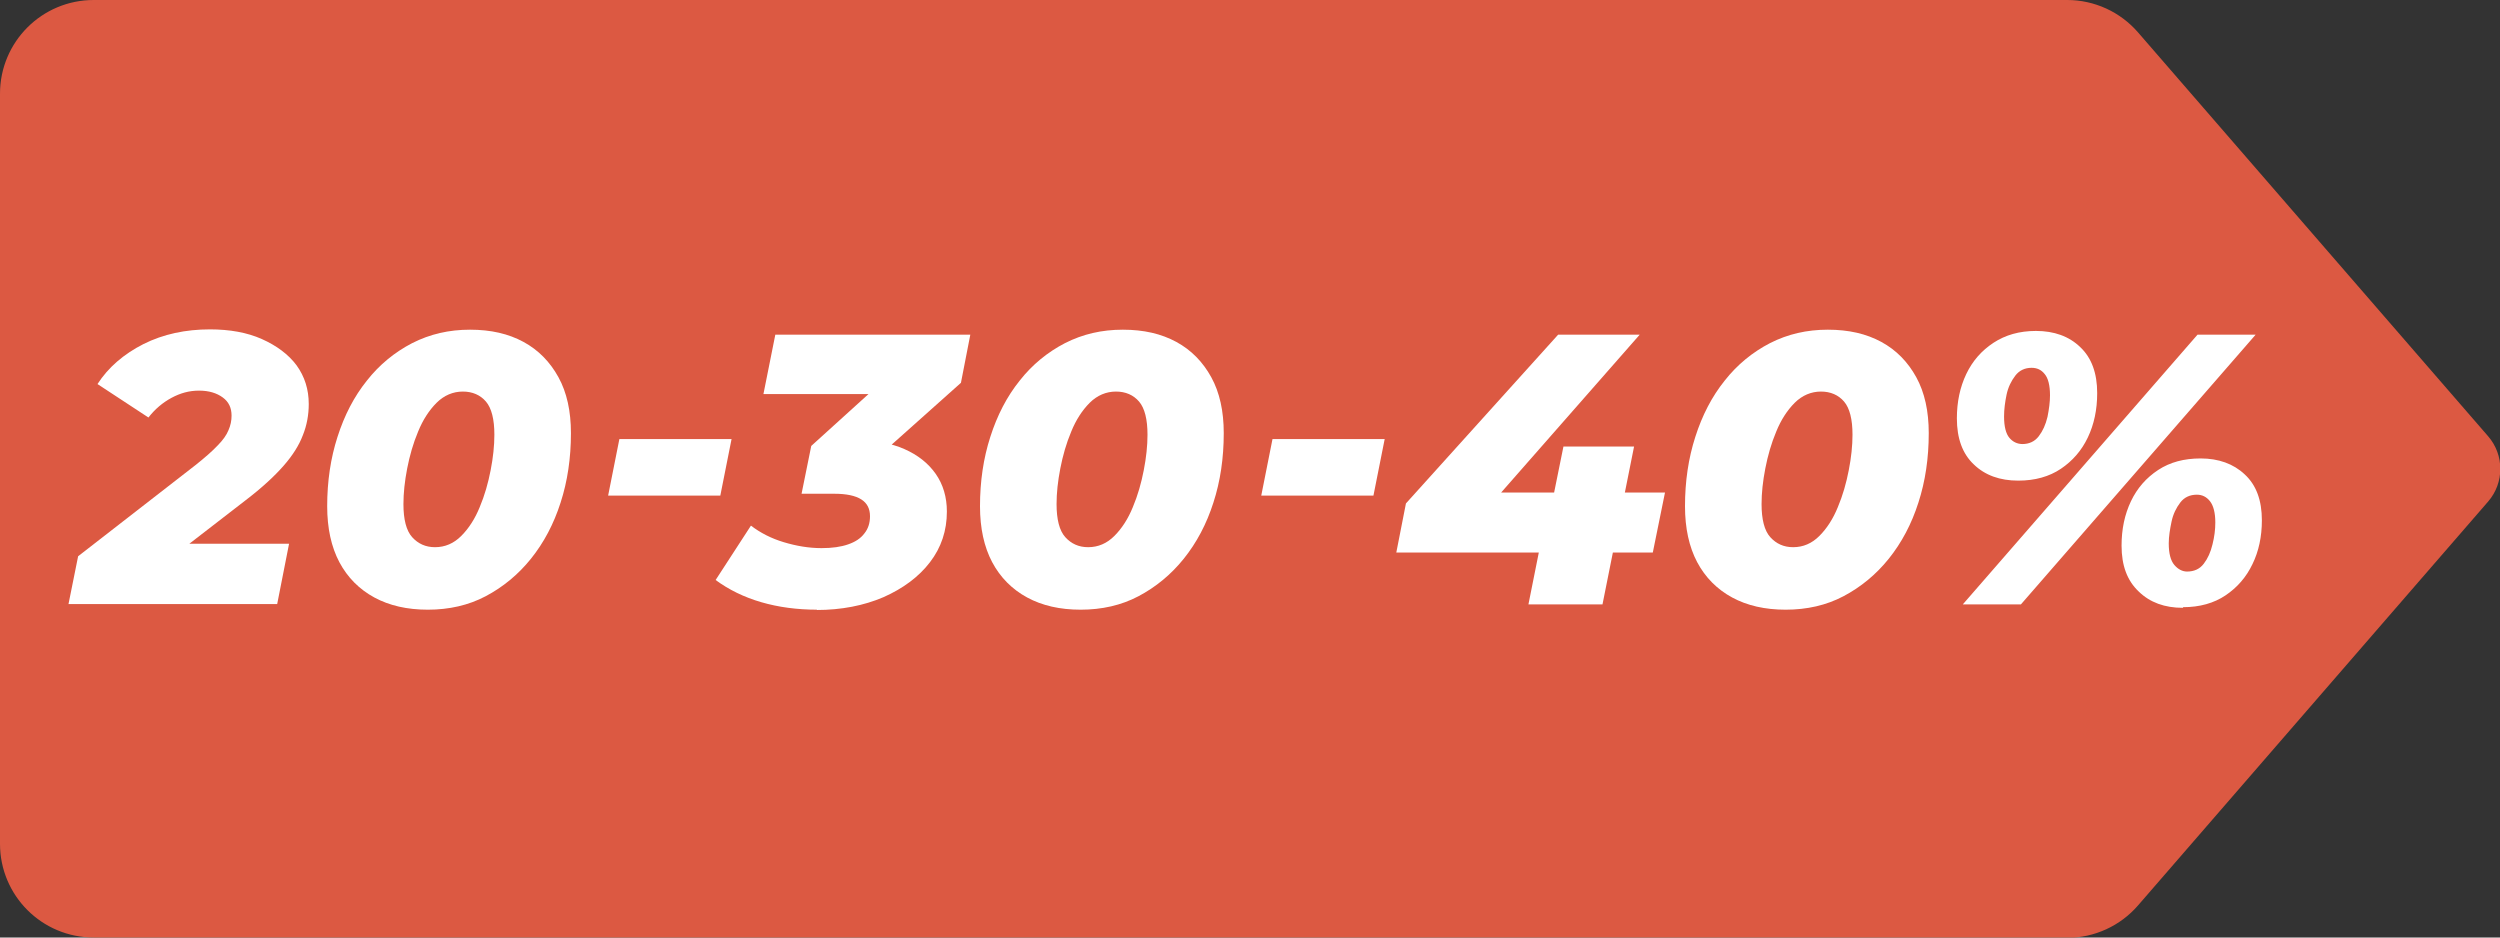
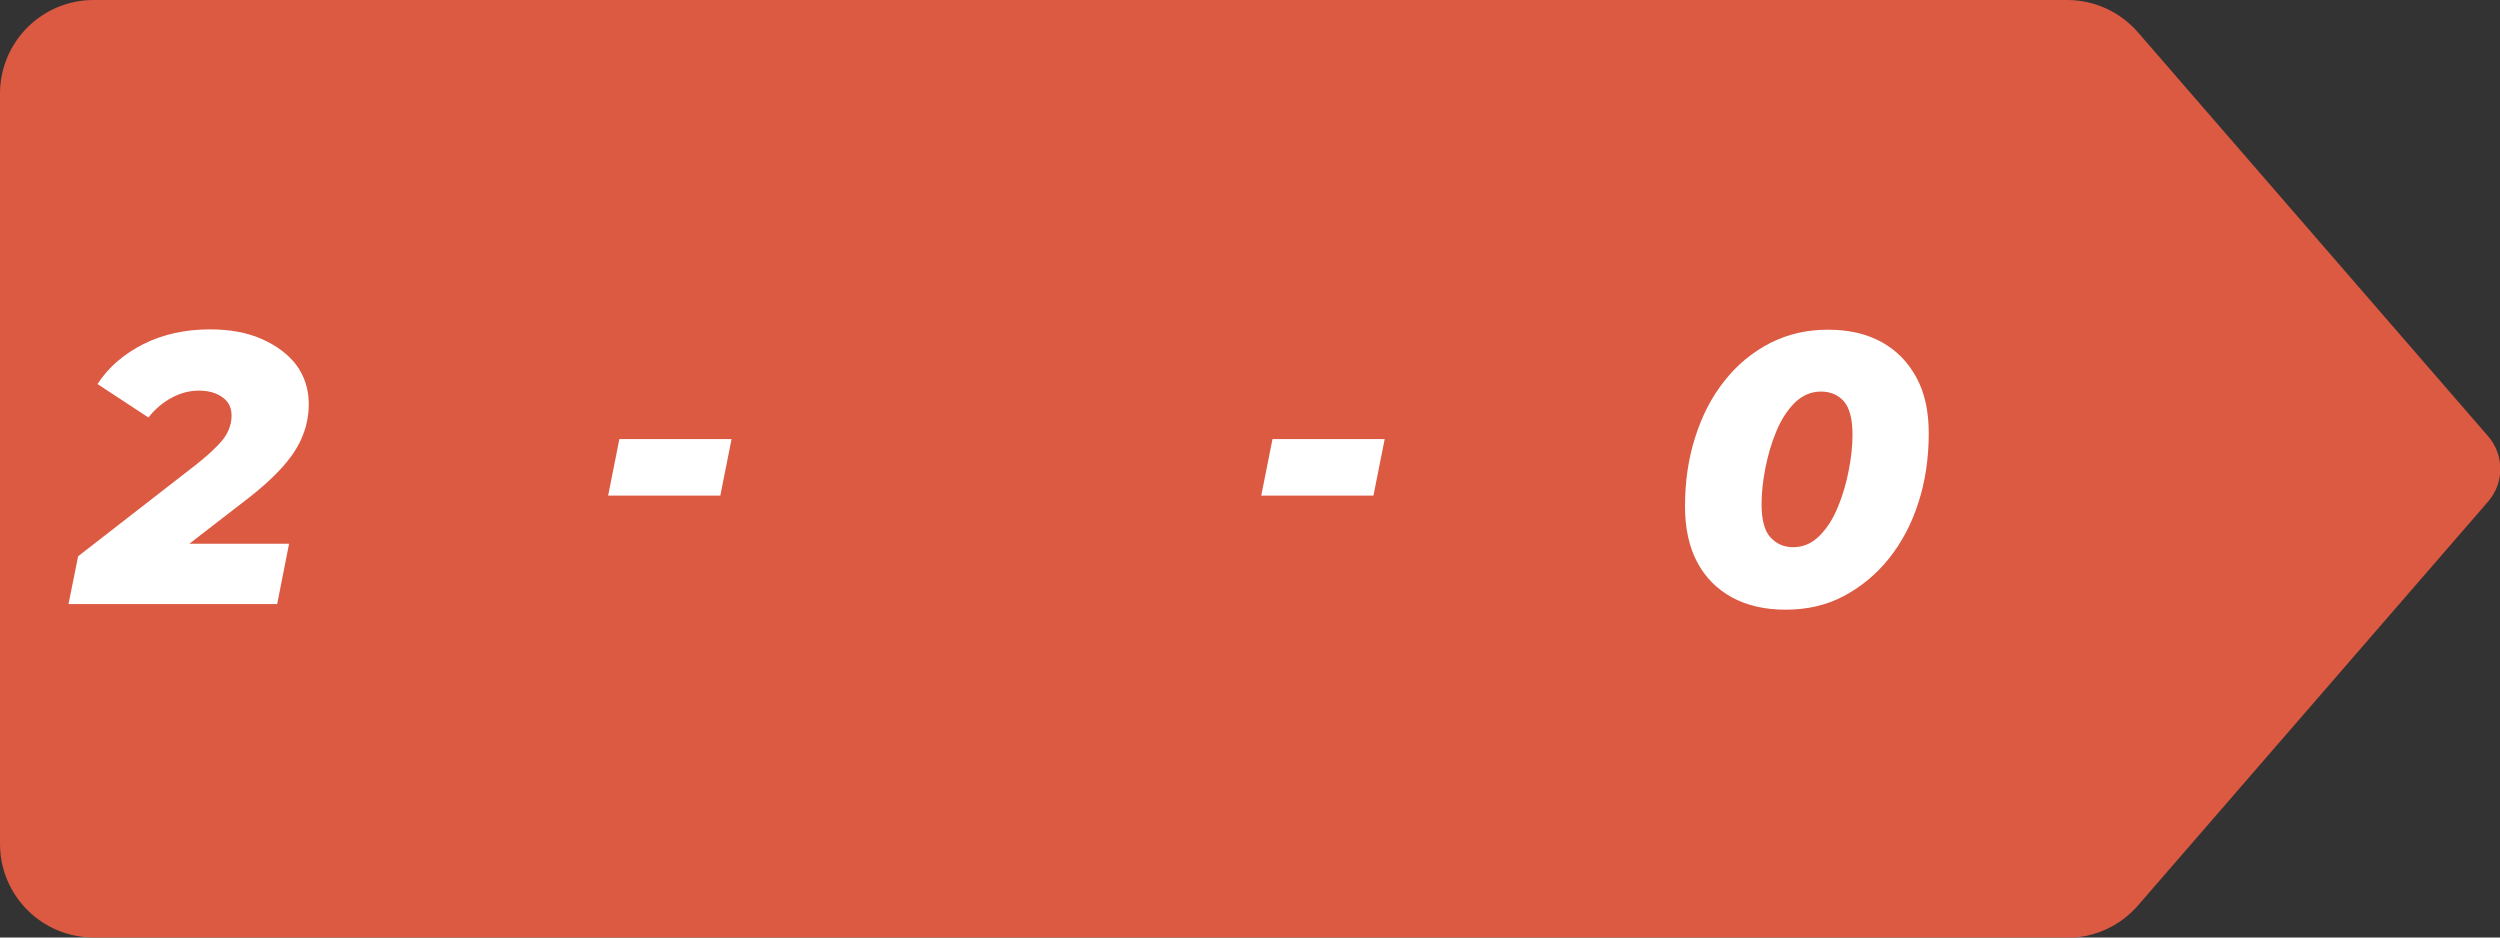
<svg xmlns="http://www.w3.org/2000/svg" id="Layer_2" data-name="Layer 2" viewBox="0 0 80 30">
  <rect x="0" y="0" width="80" height="30" fill="#333333" stroke="none" />
  <defs>
    <style>
      .cls-1 {
        fill: #fff;
      }

      .cls-2 {
        fill: #dc5942;
      }
    </style>
  </defs>
  <g id="Layer_1-2" data-name="Layer 1">
    <g>
      <path class="cls-2" d="M66.15,30H3c-1.66,0-3-1.34-3-3V3C0,1.34,1.34,0,3,0h63.15c.87,0,1.7.38,2.27,1.04l11.2,12.92c.52.6.52,1.49,0,2.09l-11.2,12.92c-.57.66-1.4,1.04-2.27,1.04Z" />
      <g>
        <path class="cls-1" d="M2.19,19.34l.31-1.54,3.76-2.92c.3-.24.53-.44.7-.62.17-.17.29-.34.35-.49.07-.16.1-.31.1-.47,0-.25-.09-.44-.28-.58-.19-.14-.44-.22-.76-.22s-.6.08-.88.23c-.28.15-.53.36-.74.63l-1.63-1.07c.34-.53.84-.96,1.47-1.28.64-.32,1.35-.47,2.13-.47.63,0,1.19.1,1.66.31s.85.49,1.11.84c.26.36.39.77.39,1.24,0,.34-.06.68-.19,1-.12.32-.33.65-.62.98-.29.33-.69.7-1.2,1.09l-2.95,2.28-.35-.88h4.68l-.38,1.93H2.19Z" />
-         <path class="cls-1" d="M13.69,19.51c-.66,0-1.23-.13-1.71-.39s-.86-.64-1.12-1.13-.39-1.09-.39-1.79c0-.8.11-1.54.33-2.22.22-.69.53-1.29.94-1.8.4-.51.89-.91,1.45-1.2.57-.29,1.18-.43,1.85-.43s1.23.13,1.71.39c.48.26.85.64,1.12,1.13s.4,1.09.4,1.79c0,.8-.11,1.54-.33,2.22-.22.69-.54,1.29-.95,1.8-.41.51-.9.91-1.45,1.2s-1.17.43-1.85.43ZM13.92,17.51c.32,0,.6-.12.84-.36s.44-.55.59-.92c.16-.38.27-.77.35-1.18.08-.41.12-.79.12-1.14,0-.49-.09-.85-.27-1.06-.18-.21-.43-.32-.74-.32s-.6.12-.84.36-.44.55-.59.92c-.16.38-.27.77-.35,1.18-.08.41-.12.79-.12,1.14,0,.49.09.85.28,1.06.19.21.43.32.73.32Z" />
        <path class="cls-1" d="M19.46,15.86l.36-1.81h3.59l-.36,1.81h-3.59Z" />
-         <path class="cls-1" d="M26.15,19.51c-.64,0-1.24-.08-1.79-.24-.55-.16-1.04-.4-1.46-.71l1.13-1.74c.3.23.65.41,1.05.53.4.12.8.19,1.21.19.34,0,.62-.04.85-.12s.4-.19.52-.35c.12-.15.18-.33.18-.55,0-.24-.09-.42-.28-.54-.19-.12-.48-.18-.86-.18h-1.05l.31-1.53,2.77-2.51.14.85h-4.44l.38-1.9h6.24l-.3,1.54-2.79,2.49-1.1-.65h.54c.6,0,1.11.09,1.54.28s.76.45,1,.79.36.75.36,1.21c0,.61-.18,1.15-.54,1.62-.36.47-.86.84-1.49,1.12-.63.27-1.35.41-2.14.41Z" />
-         <path class="cls-1" d="M34.58,19.51c-.66,0-1.23-.13-1.71-.39s-.86-.64-1.12-1.13-.39-1.09-.39-1.79c0-.8.11-1.54.33-2.22.22-.69.53-1.29.94-1.8.4-.51.89-.91,1.45-1.2.57-.29,1.18-.43,1.85-.43s1.23.13,1.71.39c.48.26.85.64,1.12,1.13s.4,1.09.4,1.79c0,.8-.11,1.54-.33,2.22-.22.69-.54,1.29-.95,1.8-.41.51-.9.91-1.45,1.2s-1.17.43-1.85.43ZM34.82,17.51c.32,0,.6-.12.84-.36s.44-.55.59-.92c.16-.38.27-.77.35-1.18.08-.41.12-.79.12-1.14,0-.49-.09-.85-.27-1.06-.18-.21-.43-.32-.74-.32s-.6.12-.84.36-.44.55-.59.92c-.16.38-.27.77-.35,1.18-.08.41-.12.79-.12,1.14,0,.49.09.85.28,1.06.19.21.43.32.73.32Z" />
        <path class="cls-1" d="M40.36,15.86l.36-1.81h3.59l-.36,1.81h-3.59Z" />
-         <path class="cls-1" d="M44.68,17.69l.31-1.58,4.87-5.4h2.61l-4.74,5.4-1.2-.35h6.75l-.39,1.92h-8.21ZM48.91,19.34l.33-1.65.49-1.92.3-1.48h2.26l-1.01,5.05h-2.37Z" />
        <path class="cls-1" d="M57.14,19.51c-.66,0-1.23-.13-1.71-.39s-.86-.64-1.12-1.13-.39-1.09-.39-1.79c0-.8.11-1.54.33-2.22.22-.69.53-1.29.94-1.8.4-.51.89-.91,1.45-1.2.57-.29,1.18-.43,1.85-.43s1.23.13,1.71.39c.48.26.85.64,1.12,1.13s.4,1.09.4,1.79c0,.8-.11,1.54-.33,2.22-.22.69-.54,1.29-.95,1.8-.41.51-.9.91-1.45,1.2s-1.17.43-1.85.43ZM57.38,17.51c.32,0,.6-.12.84-.36s.44-.55.59-.92c.16-.38.27-.77.35-1.18.08-.41.12-.79.12-1.14,0-.49-.09-.85-.27-1.06-.18-.21-.43-.32-.74-.32s-.6.12-.84.36-.44.55-.59.92c-.16.38-.27.77-.35,1.18-.08.41-.12.79-.12,1.14,0,.49.09.85.28,1.06.19.21.43.32.73.32Z" />
-         <path class="cls-1" d="M64.58,15.38c-.58,0-1.06-.17-1.42-.52-.36-.34-.54-.83-.54-1.47,0-.53.1-1,.3-1.42.2-.42.49-.75.87-1,.38-.25.83-.38,1.36-.38.58,0,1.06.17,1.42.52.36.34.54.83.54,1.47,0,.53-.1,1-.3,1.42-.2.42-.49.75-.86,1-.37.25-.83.38-1.36.38ZM62.81,19.34l7.51-8.63h1.86l-7.51,8.63h-1.86ZM64.71,14.21c.22,0,.4-.08.53-.25s.22-.37.28-.62c.05-.25.08-.48.08-.69,0-.32-.06-.55-.17-.68-.11-.14-.25-.2-.42-.2-.21,0-.39.08-.52.25s-.23.37-.28.61c-.05.24-.08.47-.08.7,0,.32.06.55.17.68s.25.2.43.2ZM69.85,19.45c-.58,0-1.05-.17-1.41-.52-.37-.35-.55-.83-.55-1.47,0-.53.1-1,.3-1.42.2-.42.49-.75.87-1,.38-.25.83-.37,1.36-.37.57,0,1.05.17,1.41.51.37.34.55.83.55,1.47,0,.52-.1.99-.3,1.4-.2.42-.49.75-.86,1-.37.25-.83.38-1.36.38ZM69.98,18.29c.23,0,.41-.08.54-.25.13-.17.22-.37.28-.62.06-.24.09-.47.09-.7,0-.31-.06-.54-.17-.68s-.25-.21-.42-.21c-.22,0-.4.08-.53.25-.13.17-.23.37-.28.61s-.09.47-.09.7c0,.32.06.55.18.69.12.14.26.21.41.21Z" />
      </g>
    </g>
  </g>
</svg>